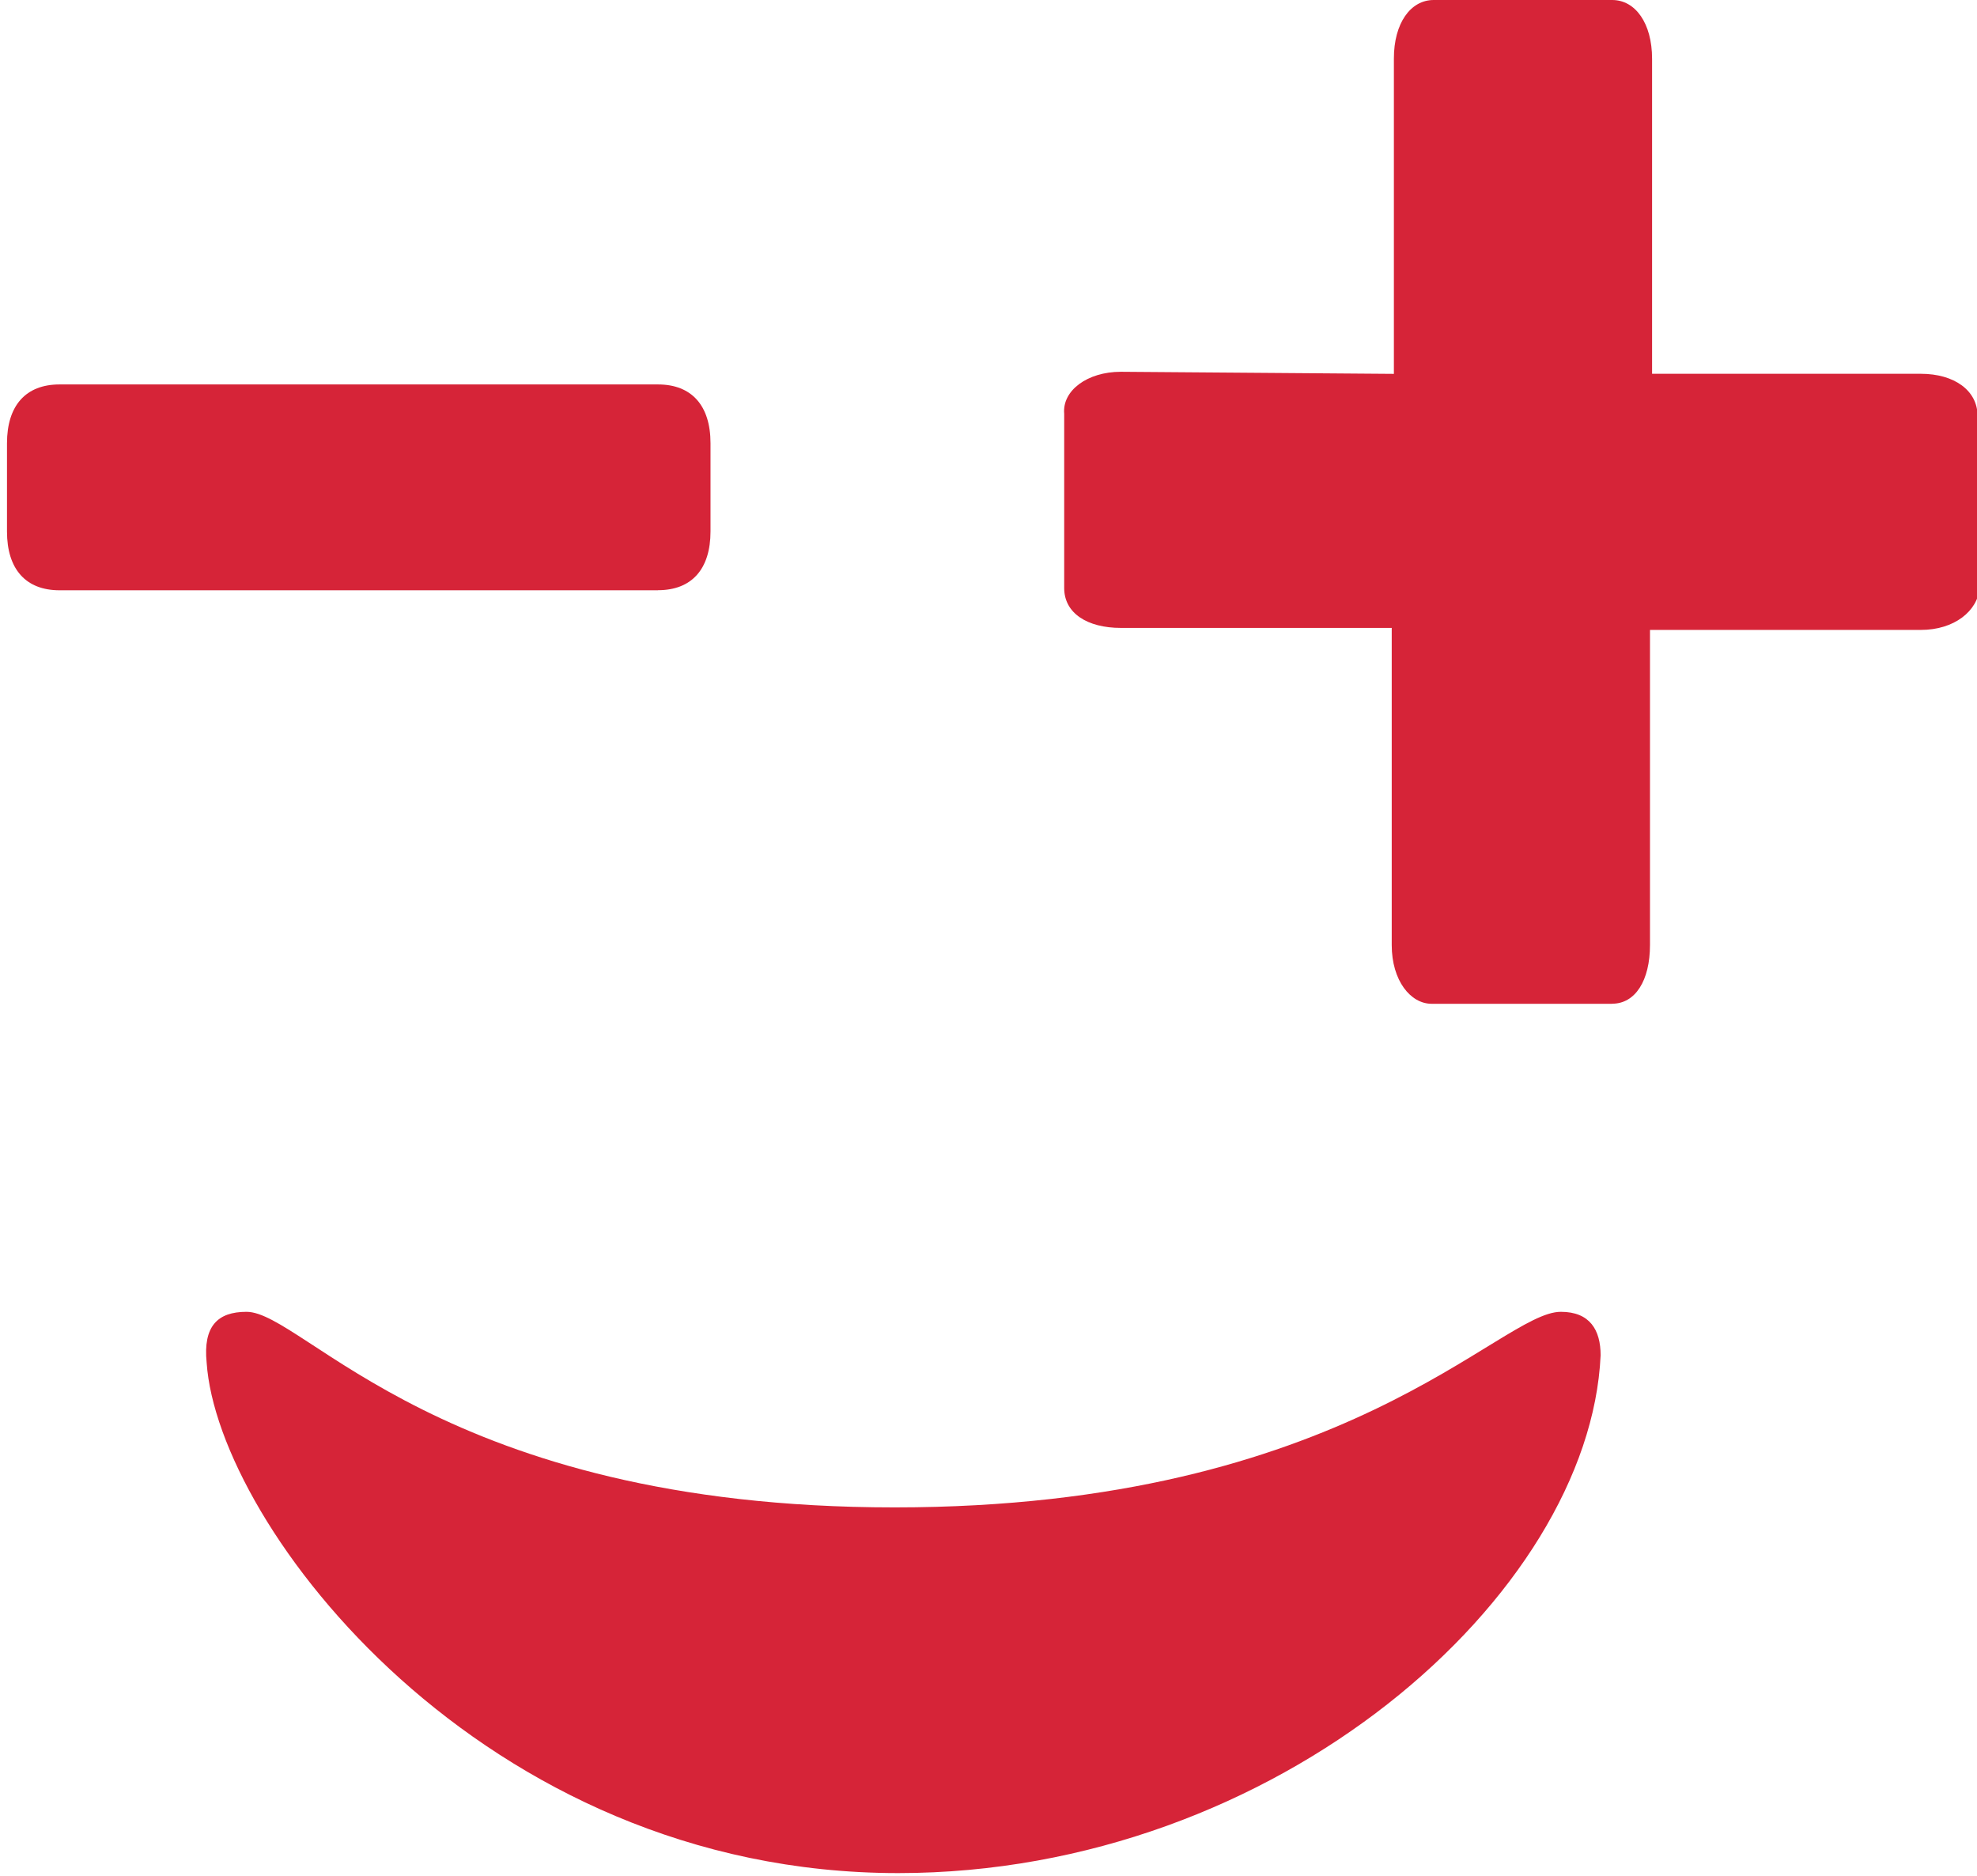
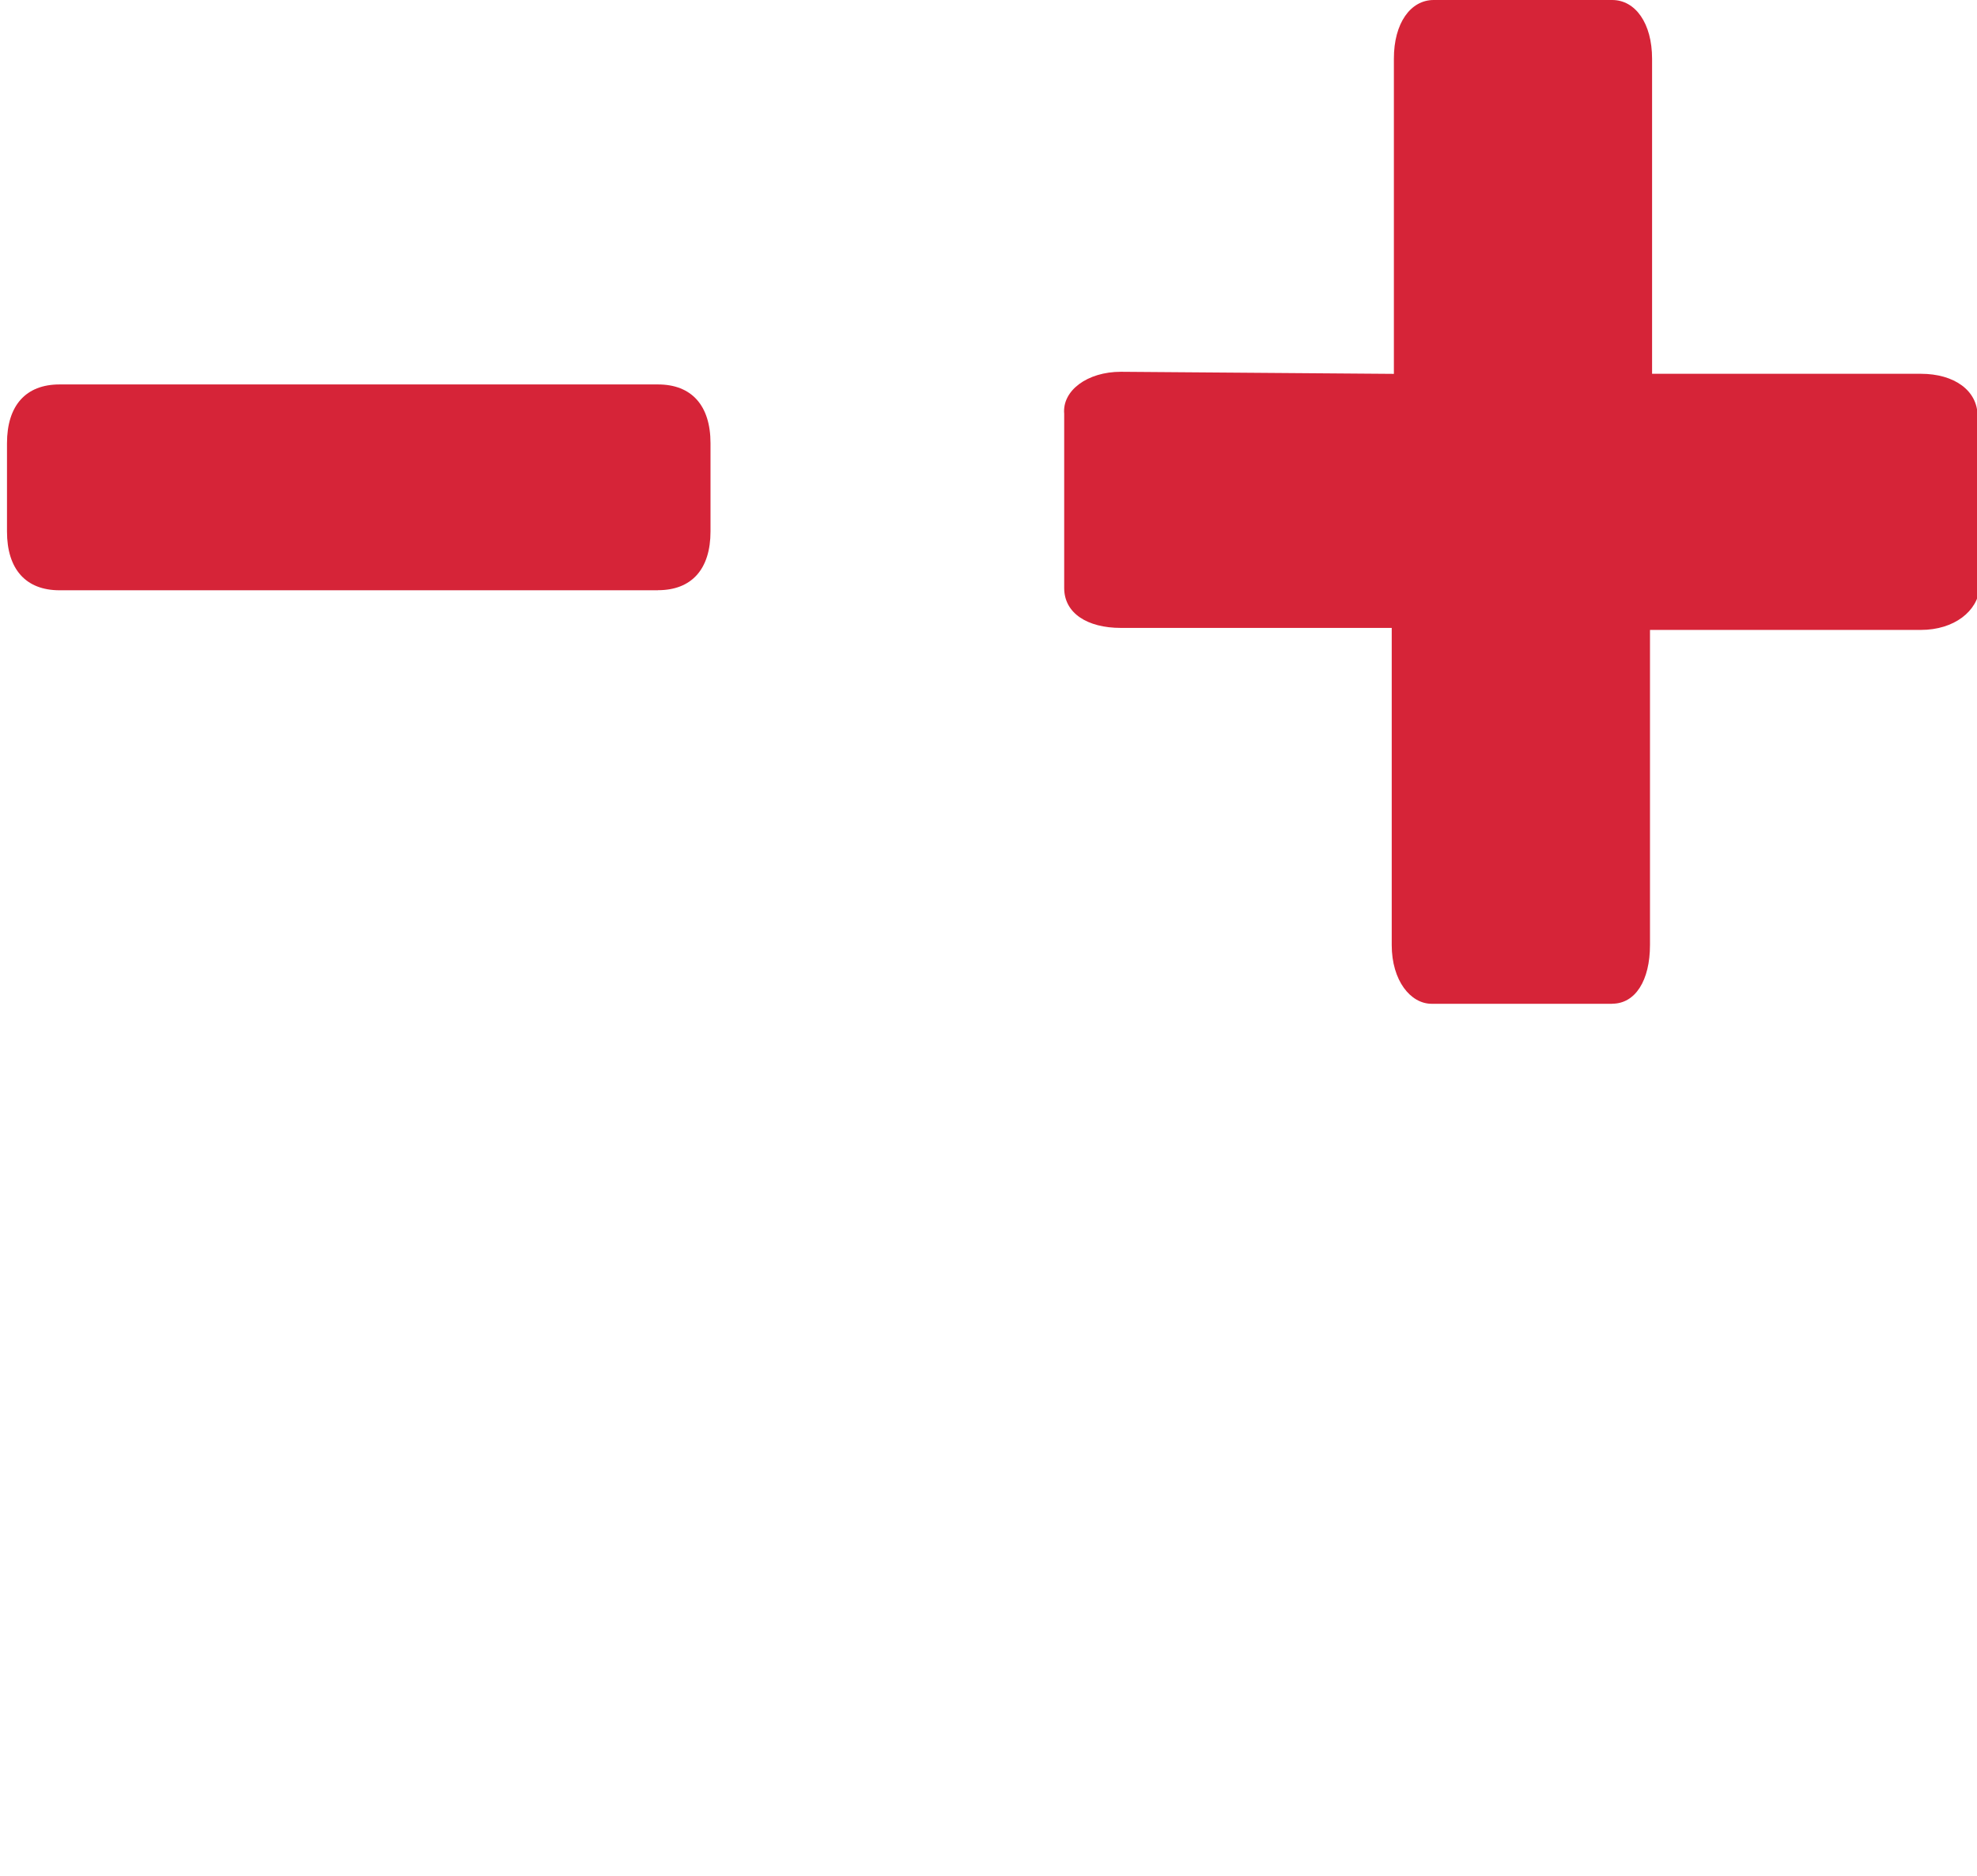
<svg xmlns="http://www.w3.org/2000/svg" width="196" height="186" viewBox="0 0 196 186" fill="none">
  <g id="Group">
    <path id="Vector" d="M159.833 99.504H141.93C139.85 99.504 137.976 97.217 137.976 93.676V62.244H111.125C107.799 62.244 105.504 60.791 105.504 58.291V41.015C105.298 38.72 107.791 36.854 111.125 36.854L138.19 37.061V5.827C138.182 2.287 139.85 0 142.136 0H159.833C162.12 0 163.787 2.287 163.787 5.827V37.053H190.431C193.758 37.053 196.052 38.72 196.052 41.213L196.259 58.283C196.052 60.569 193.758 62.443 190.431 62.443H163.58V93.668C163.58 97.209 162.12 99.496 159.833 99.496" fill="#D62438" />
    <path id="Vector_2" d="M65.224 58.513H5.902C2.567 58.513 0.693 56.433 0.693 52.685V43.944C0.693 40.189 2.567 38.109 5.902 38.109H65.232C68.559 38.109 70.44 40.189 70.44 43.936V52.677C70.44 56.425 68.567 58.505 65.232 58.505" fill="#D62438" />
-     <path id="Vector_3" d="M24.44 130.038C30.18 130.038 43.828 149.426 88.693 149.426C133.558 149.426 148.635 130.038 154.741 130.038C157.615 130.038 158.686 131.833 158.686 134.349C157.607 158.04 126.738 185.677 89.05 185.677C47.774 185.677 21.566 151.22 20.486 135.064C20.129 131.475 21.566 130.038 24.432 130.038" fill="#D62438" />
  </g>
</svg>